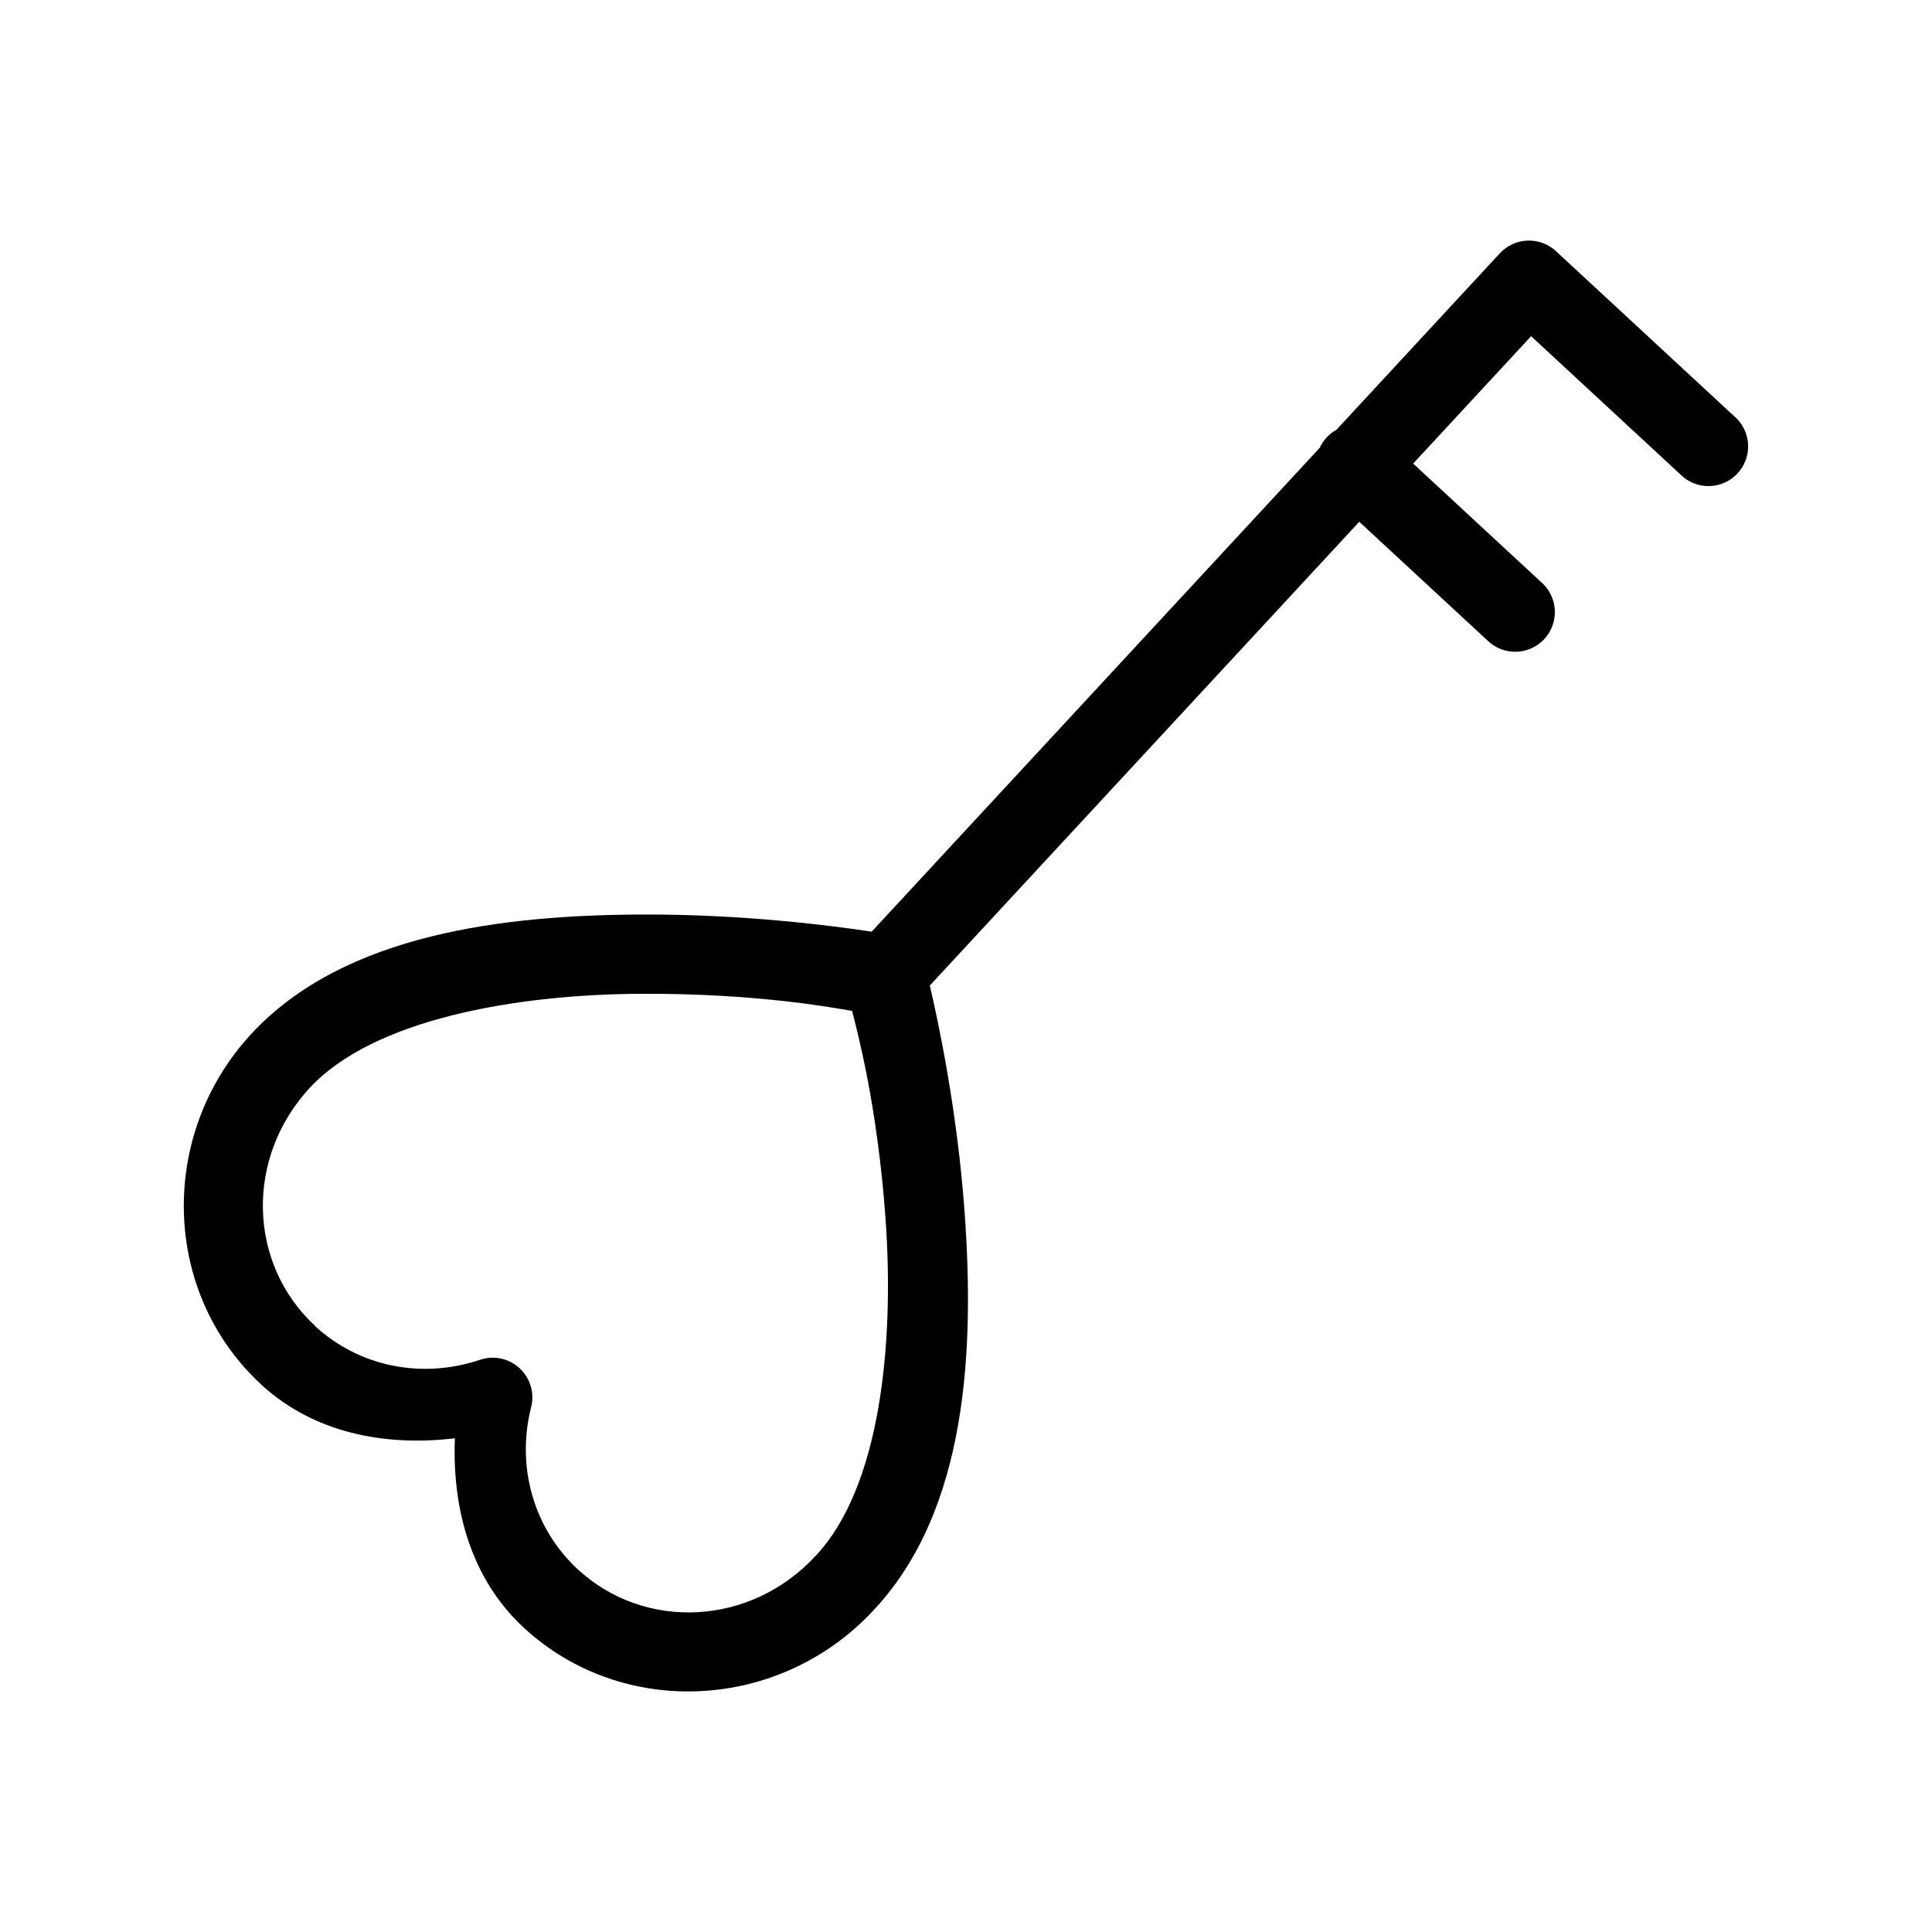
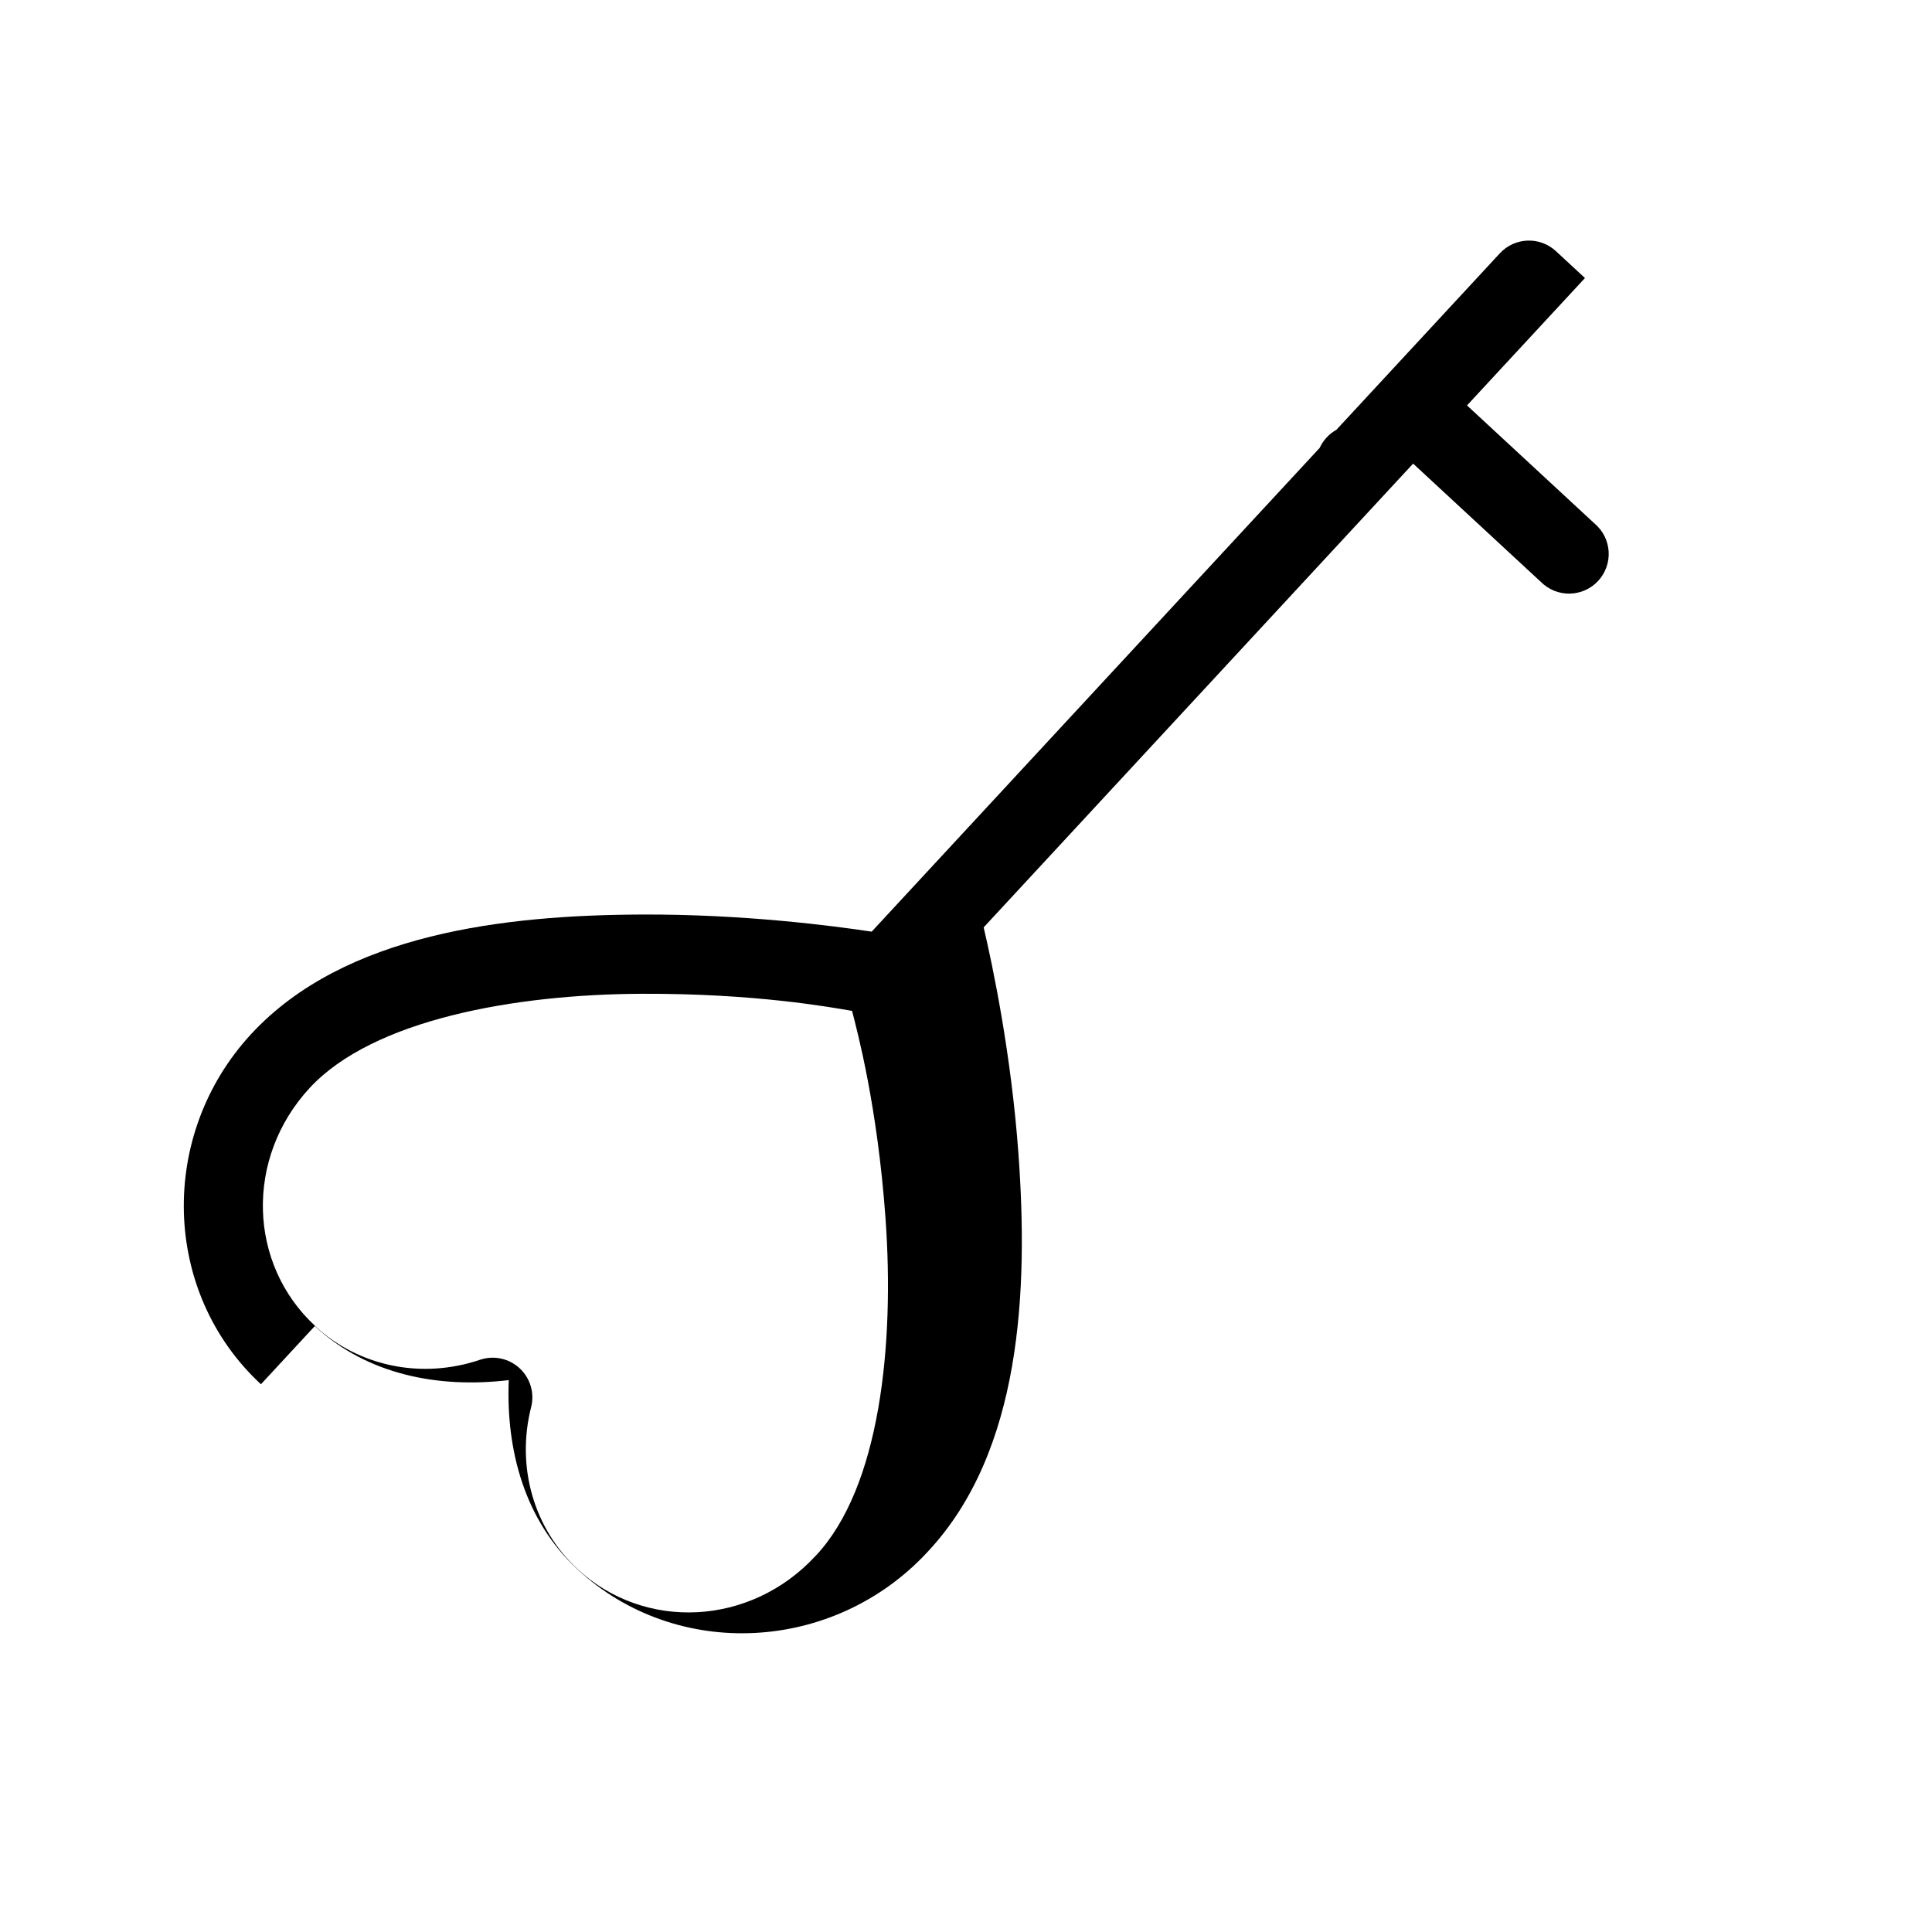
<svg xmlns="http://www.w3.org/2000/svg" fill="#000000" width="800px" height="800px" version="1.1" viewBox="144 144 512 512">
-   <path d="m213.15 510.84c-26.328-24.383-27.273-66.148-2.547-92.852 24.719-26.691 67.426-31.484 103.49-31.629 26.789-0.117 50.445 2.957 60.91 4.539l118.73-128.21-0.004-0.004c0.934-2.019 2.484-3.695 4.43-4.781l43.328-46.789c3.941-4.246 10.582-4.5 14.84-0.57l47.16 43.672c2.219 1.848 3.578 4.523 3.766 7.402 0.188 2.879-0.816 5.711-2.777 7.828-1.961 2.117-4.707 3.336-7.59 3.371-2.887 0.035-5.66-1.117-7.672-3.188l-39.453-36.535-31.262 33.758 33.879 31.371c2.172 1.859 3.496 4.523 3.66 7.379 0.164 2.856-0.84 5.656-2.785 7.754-1.941 2.098-4.656 3.316-7.516 3.371-2.859 0.051-5.617-1.059-7.641-3.082l-33.879-31.371-113.81 122.9c2.41 10.293 7.309 33.52 9.227 60.129 2.586 35.859 0.922 78.754-24.121 105.41-24.73 26.703-66.445 28.965-92.777 4.578-13.906-12.914-18.953-31.434-18.184-50.133-18.617 2.215-37.457-1.402-51.41-14.312zm14.309-15.453c11.602 10.734 28.23 14.203 43.742 8.969h0.004c3.648-1.23 7.68-0.367 10.504 2.25 2.824 2.617 3.996 6.57 3.047 10.301-4.023 15.852 0.723 32.18 12.297 42.926 17.766 16.453 45.805 15.145 63.016-3.438v0.004c0.031-0.031 0.062-0.062 0.094-0.09 17.066-18.141 20.922-55.918 18.5-89.523-2.148-29.793-7.481-49.457-8.852-54.891-5.598-0.945-25.668-4.652-55.617-4.531-33.828 0.117-71.367 6.856-88.109 24.934-17.207 18.582-16.359 46.621 1.406 63.074z" />
+   <path d="m213.15 510.84c-26.328-24.383-27.273-66.148-2.547-92.852 24.719-26.691 67.426-31.484 103.49-31.629 26.789-0.117 50.445 2.957 60.91 4.539l118.73-128.21-0.004-0.004c0.934-2.019 2.484-3.695 4.43-4.781l43.328-46.789c3.941-4.246 10.582-4.5 14.84-0.57l47.16 43.672l-39.453-36.535-31.262 33.758 33.879 31.371c2.172 1.859 3.496 4.523 3.66 7.379 0.164 2.856-0.84 5.656-2.785 7.754-1.941 2.098-4.656 3.316-7.516 3.371-2.859 0.051-5.617-1.059-7.641-3.082l-33.879-31.371-113.81 122.9c2.41 10.293 7.309 33.52 9.227 60.129 2.586 35.859 0.922 78.754-24.121 105.41-24.73 26.703-66.445 28.965-92.777 4.578-13.906-12.914-18.953-31.434-18.184-50.133-18.617 2.215-37.457-1.402-51.41-14.312zm14.309-15.453c11.602 10.734 28.23 14.203 43.742 8.969h0.004c3.648-1.23 7.68-0.367 10.504 2.25 2.824 2.617 3.996 6.57 3.047 10.301-4.023 15.852 0.723 32.18 12.297 42.926 17.766 16.453 45.805 15.145 63.016-3.438v0.004c0.031-0.031 0.062-0.062 0.094-0.09 17.066-18.141 20.922-55.918 18.5-89.523-2.148-29.793-7.481-49.457-8.852-54.891-5.598-0.945-25.668-4.652-55.617-4.531-33.828 0.117-71.367 6.856-88.109 24.934-17.207 18.582-16.359 46.621 1.406 63.074z" />
</svg>